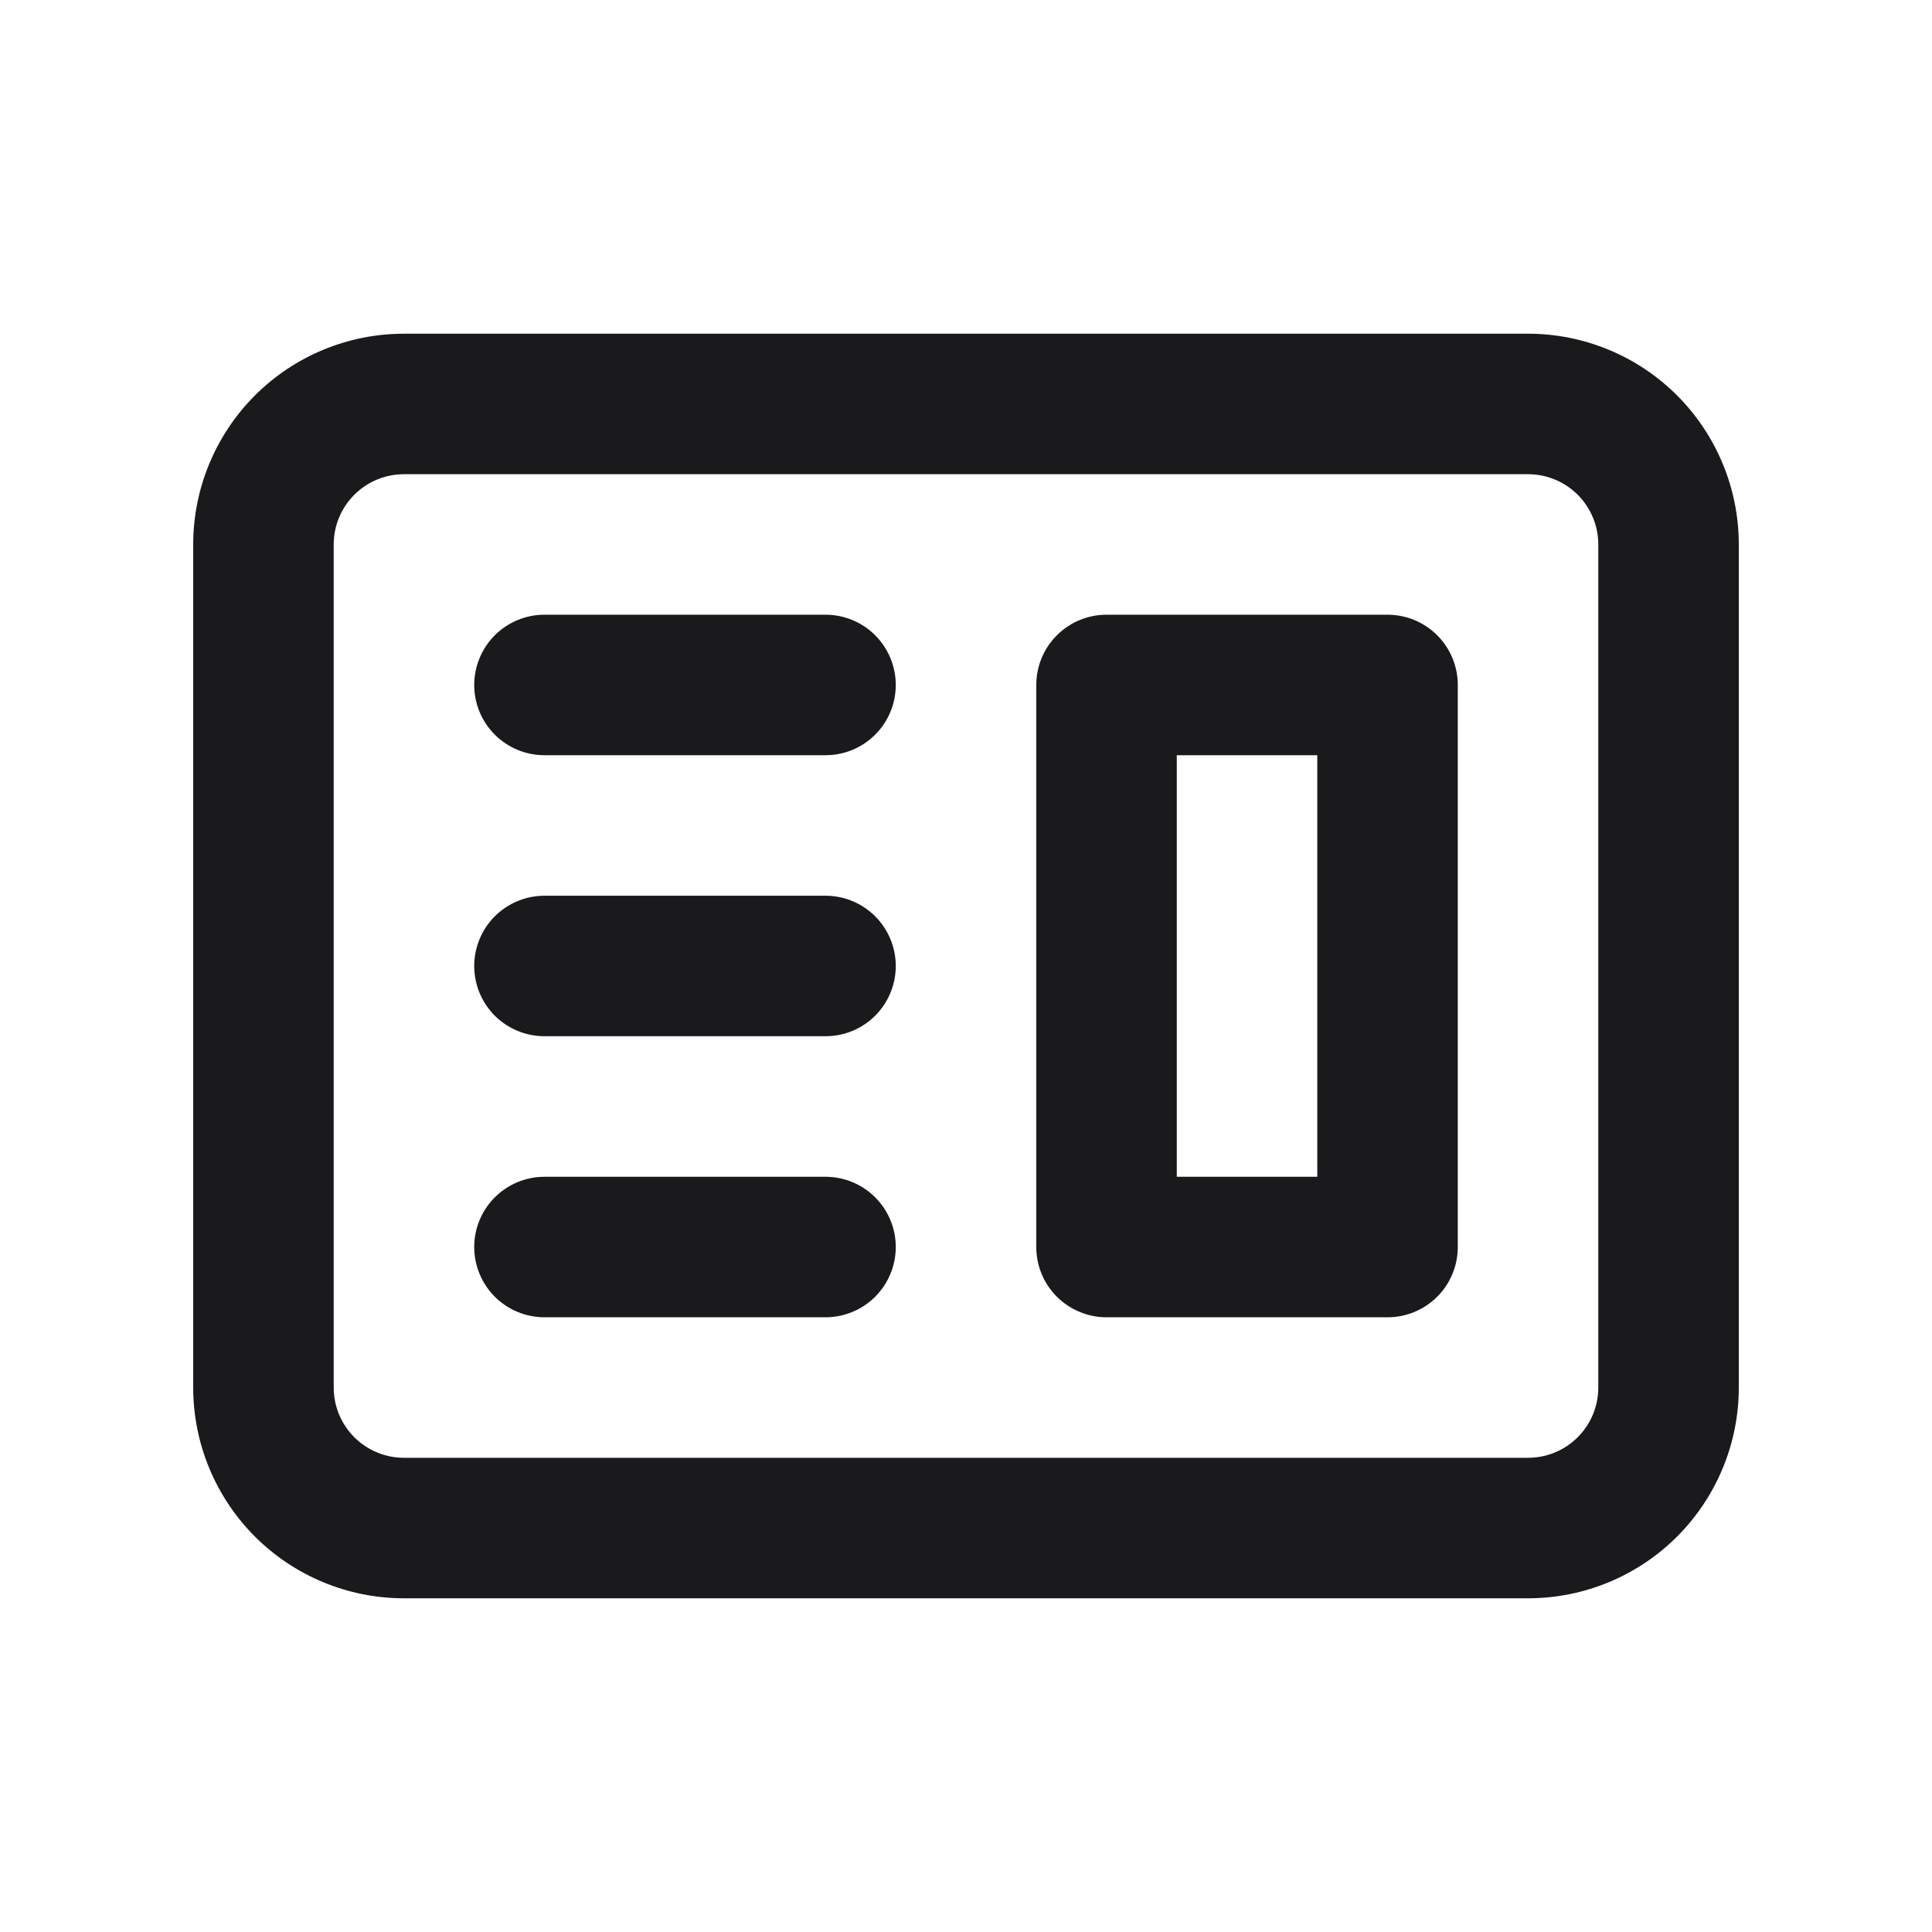
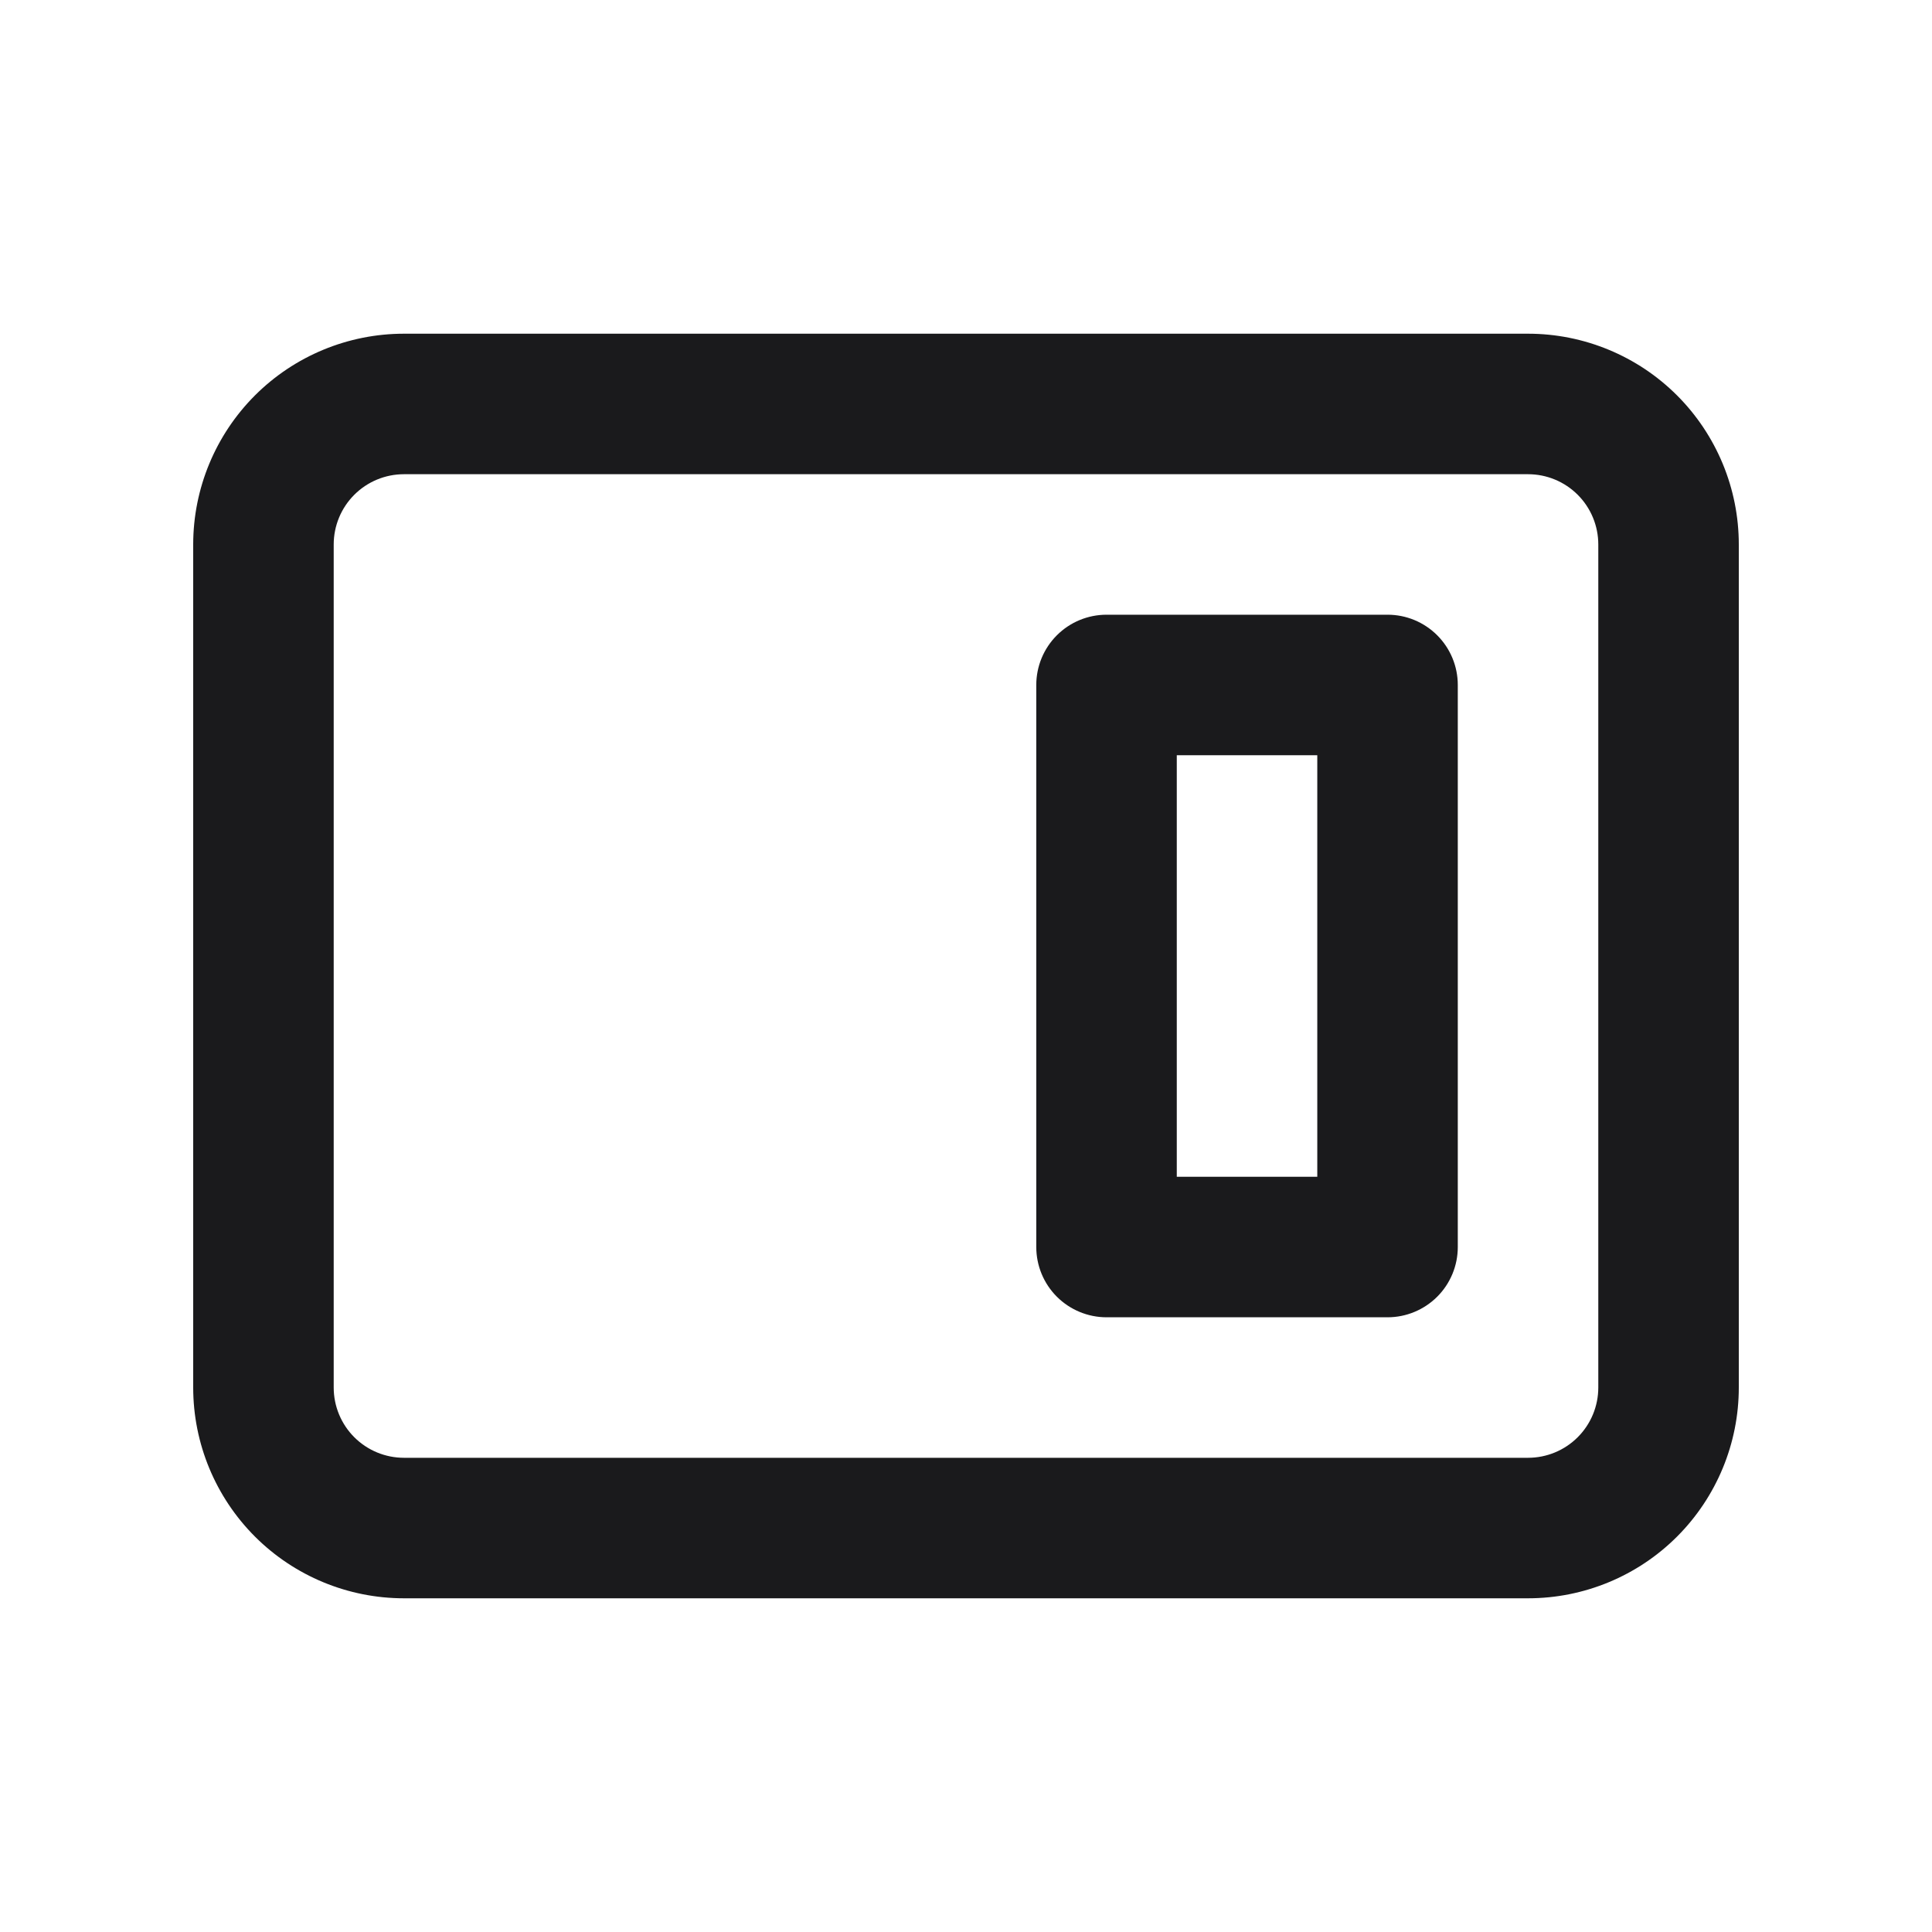
<svg xmlns="http://www.w3.org/2000/svg" width="40" height="40" viewBox="0 0 40 40" fill="none">
  <path fill-rule="evenodd" clip-rule="evenodd" d="M22.91 12.727C22.524 12.727 22.154 12.88 21.881 13.153C21.608 13.426 21.455 13.796 21.455 14.182V25.818C21.455 26.204 21.608 26.574 21.881 26.847C22.154 27.119 22.524 27.273 22.91 27.273H28.728C29.114 27.273 29.483 27.119 29.756 26.847C30.029 26.574 30.182 26.204 30.182 25.818V14.182C30.182 13.796 30.029 13.426 29.756 13.153C29.483 12.88 29.114 12.727 28.728 12.727H22.91ZM27.273 15.636H24.364V24.364H27.273V15.636Z" fill="#1A1A1C" />
-   <path d="M11.273 12.727C10.887 12.727 10.517 12.88 10.244 13.153C9.972 13.426 9.818 13.796 9.818 14.182C9.818 14.568 9.972 14.938 10.244 15.21C10.517 15.483 10.887 15.636 11.273 15.636H17.091C17.477 15.636 17.847 15.483 18.12 15.21C18.392 14.938 18.546 14.568 18.546 14.182C18.546 13.796 18.392 13.426 18.12 13.153C17.847 12.88 17.477 12.727 17.091 12.727H11.273ZM11.273 18.545C10.887 18.545 10.517 18.699 10.244 18.971C9.972 19.244 9.818 19.614 9.818 20C9.818 20.386 9.972 20.756 10.244 21.029C10.517 21.301 10.887 21.454 11.273 21.454H17.091C17.477 21.454 17.847 21.301 18.12 21.029C18.392 20.756 18.546 20.386 18.546 20C18.546 19.614 18.392 19.244 18.12 18.971C17.847 18.699 17.477 18.545 17.091 18.545H11.273ZM9.818 25.818C9.818 25.432 9.972 25.062 10.244 24.79C10.517 24.517 10.887 24.364 11.273 24.364H17.091C17.477 24.364 17.847 24.517 18.12 24.79C18.392 25.062 18.546 25.432 18.546 25.818C18.546 26.204 18.392 26.574 18.12 26.847C17.847 27.119 17.477 27.273 17.091 27.273H11.273C10.887 27.273 10.517 27.119 10.244 26.847C9.972 26.574 9.818 26.204 9.818 25.818Z" fill="#1A1A1C" />
  <path fill-rule="evenodd" clip-rule="evenodd" d="M8.364 6.909C7.206 6.909 6.096 7.369 5.278 8.187C4.46 9.006 4 10.115 4 11.273V28.727C4 29.885 4.46 30.994 5.278 31.813C6.096 32.631 7.206 33.091 8.364 33.091H31.636C32.794 33.091 33.904 32.631 34.722 31.813C35.54 30.994 36 29.885 36 28.727V11.273C36 10.115 35.54 9.006 34.722 8.187C33.904 7.369 32.794 6.909 31.636 6.909H8.364ZM31.636 9.818H8.364C7.978 9.818 7.608 9.971 7.335 10.244C7.062 10.517 6.909 10.887 6.909 11.273V28.727C6.909 29.113 7.062 29.483 7.335 29.756C7.608 30.029 7.978 30.182 8.364 30.182H31.636C32.022 30.182 32.392 30.029 32.665 29.756C32.938 29.483 33.091 29.113 33.091 28.727V11.273C33.091 10.887 32.938 10.517 32.665 10.244C32.392 9.971 32.022 9.818 31.636 9.818Z" fill="#1A1A1C" />
</svg>